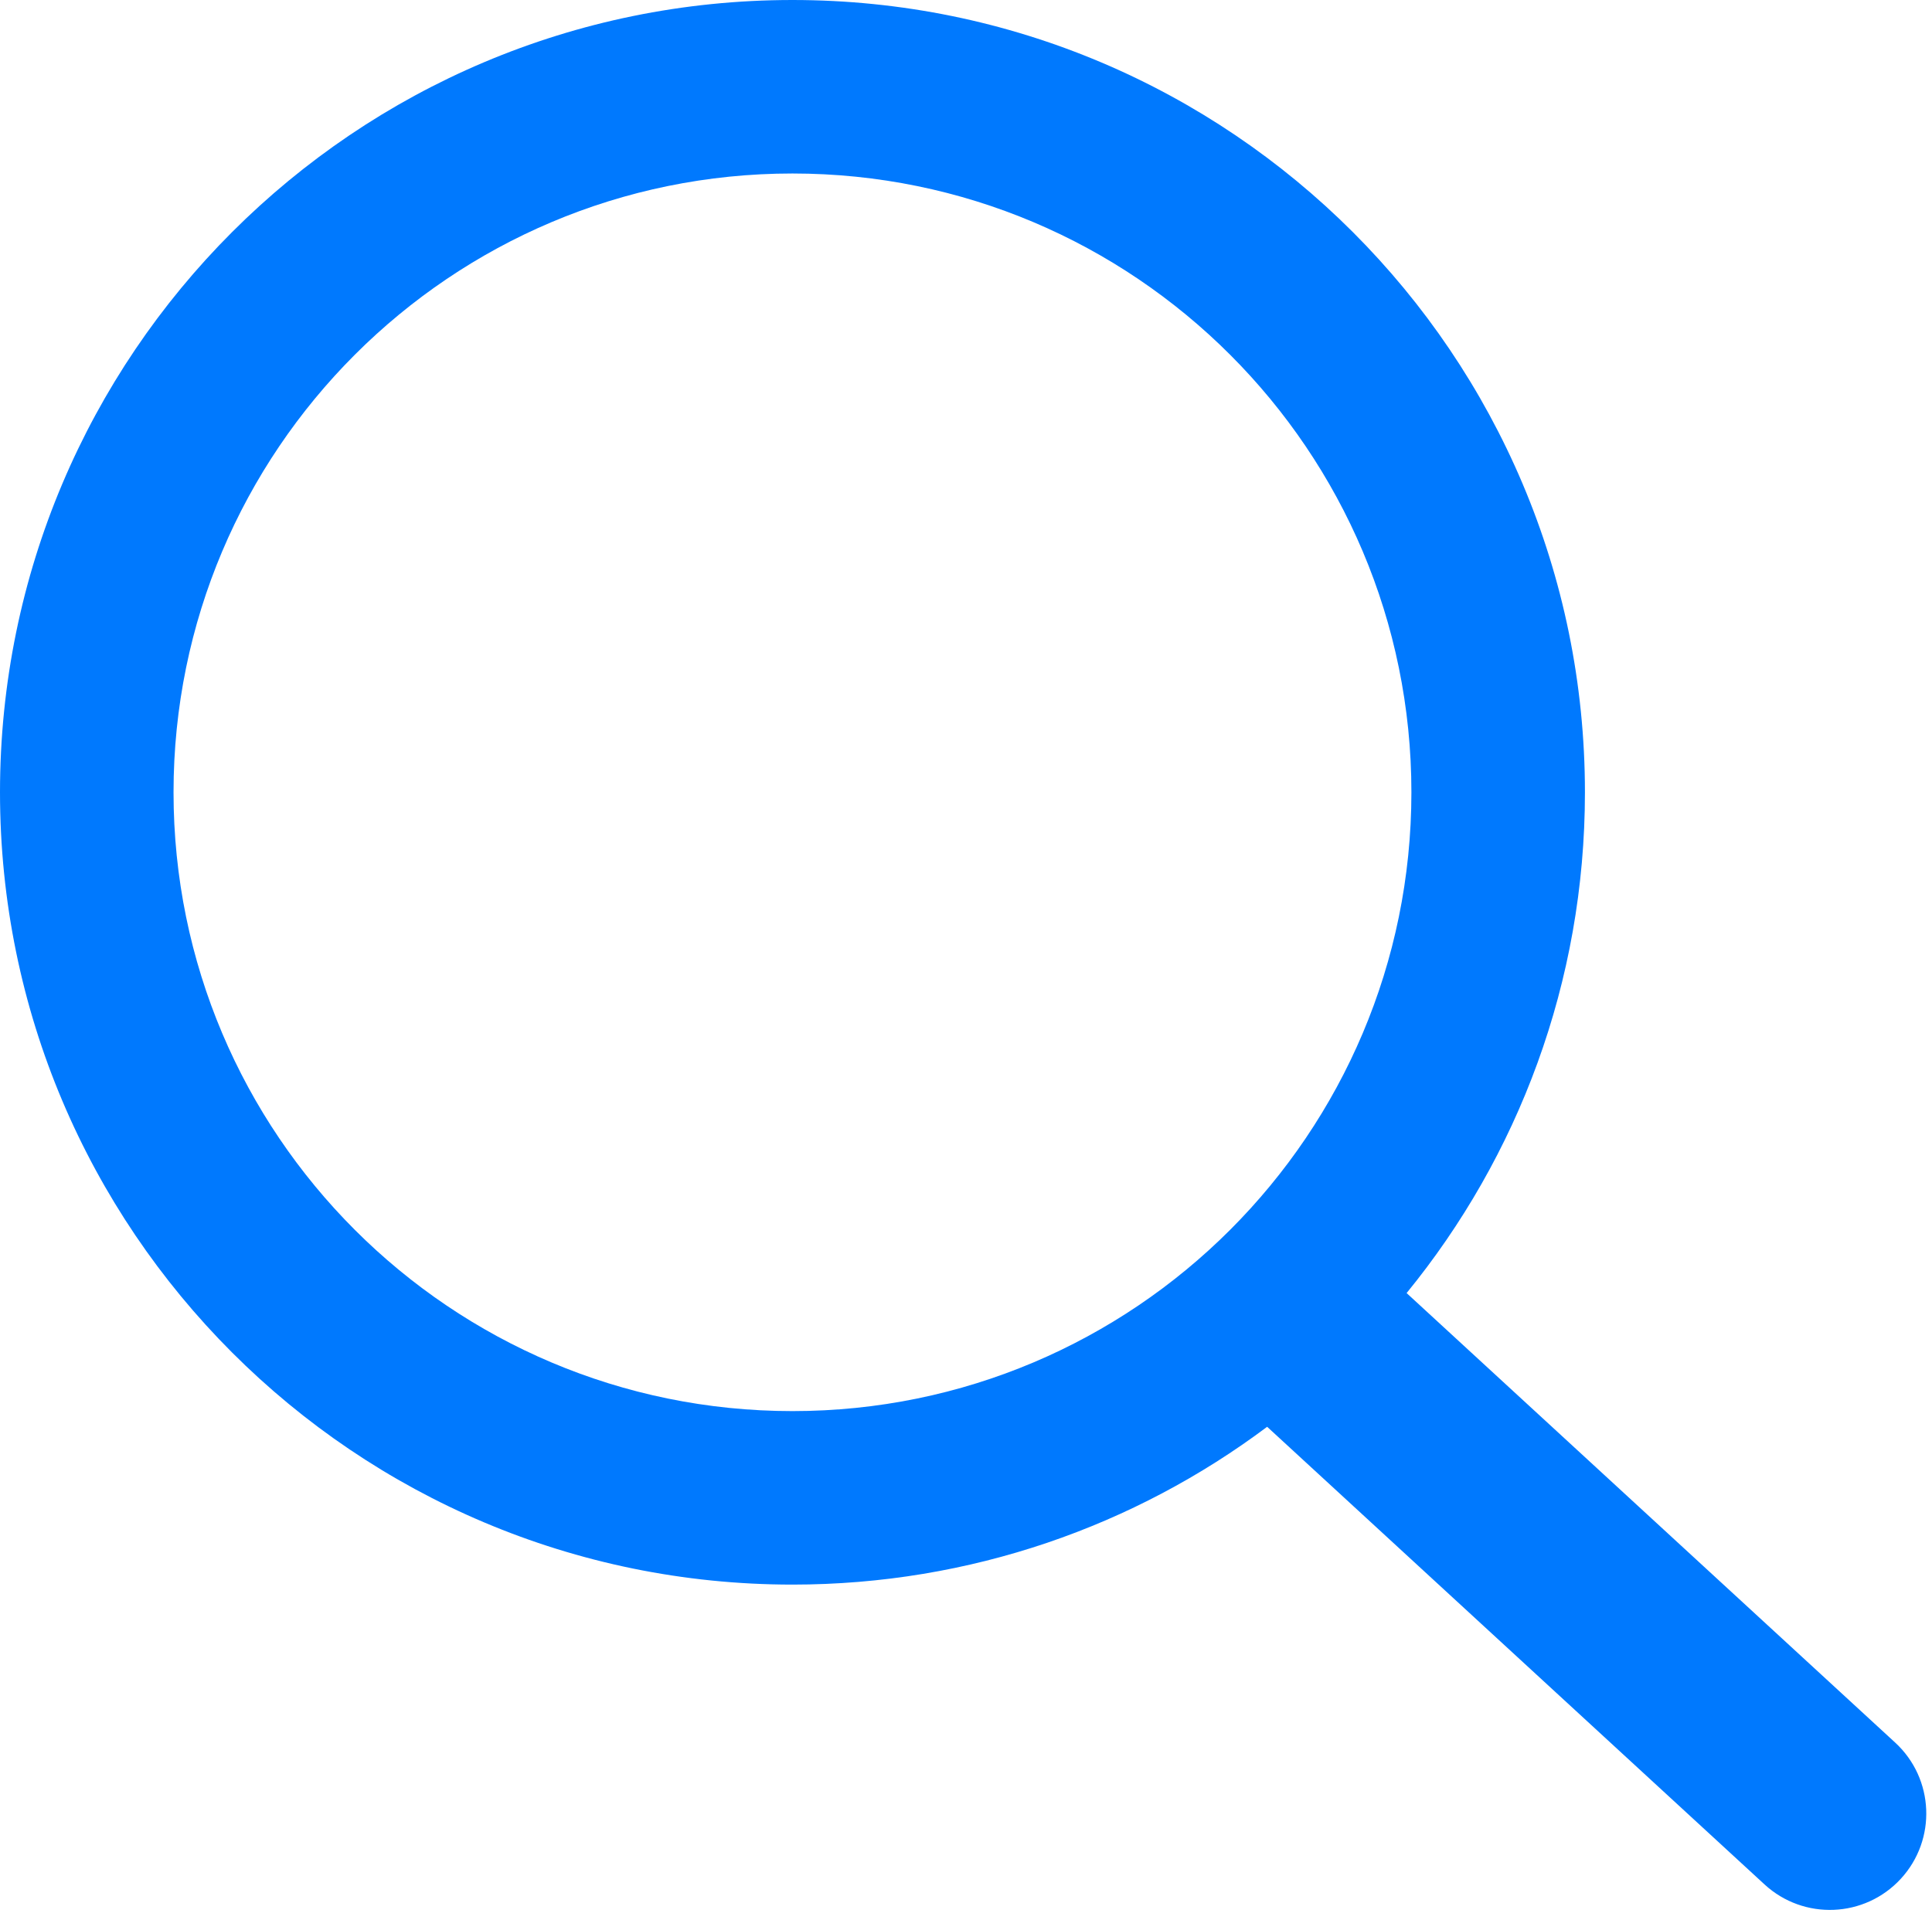
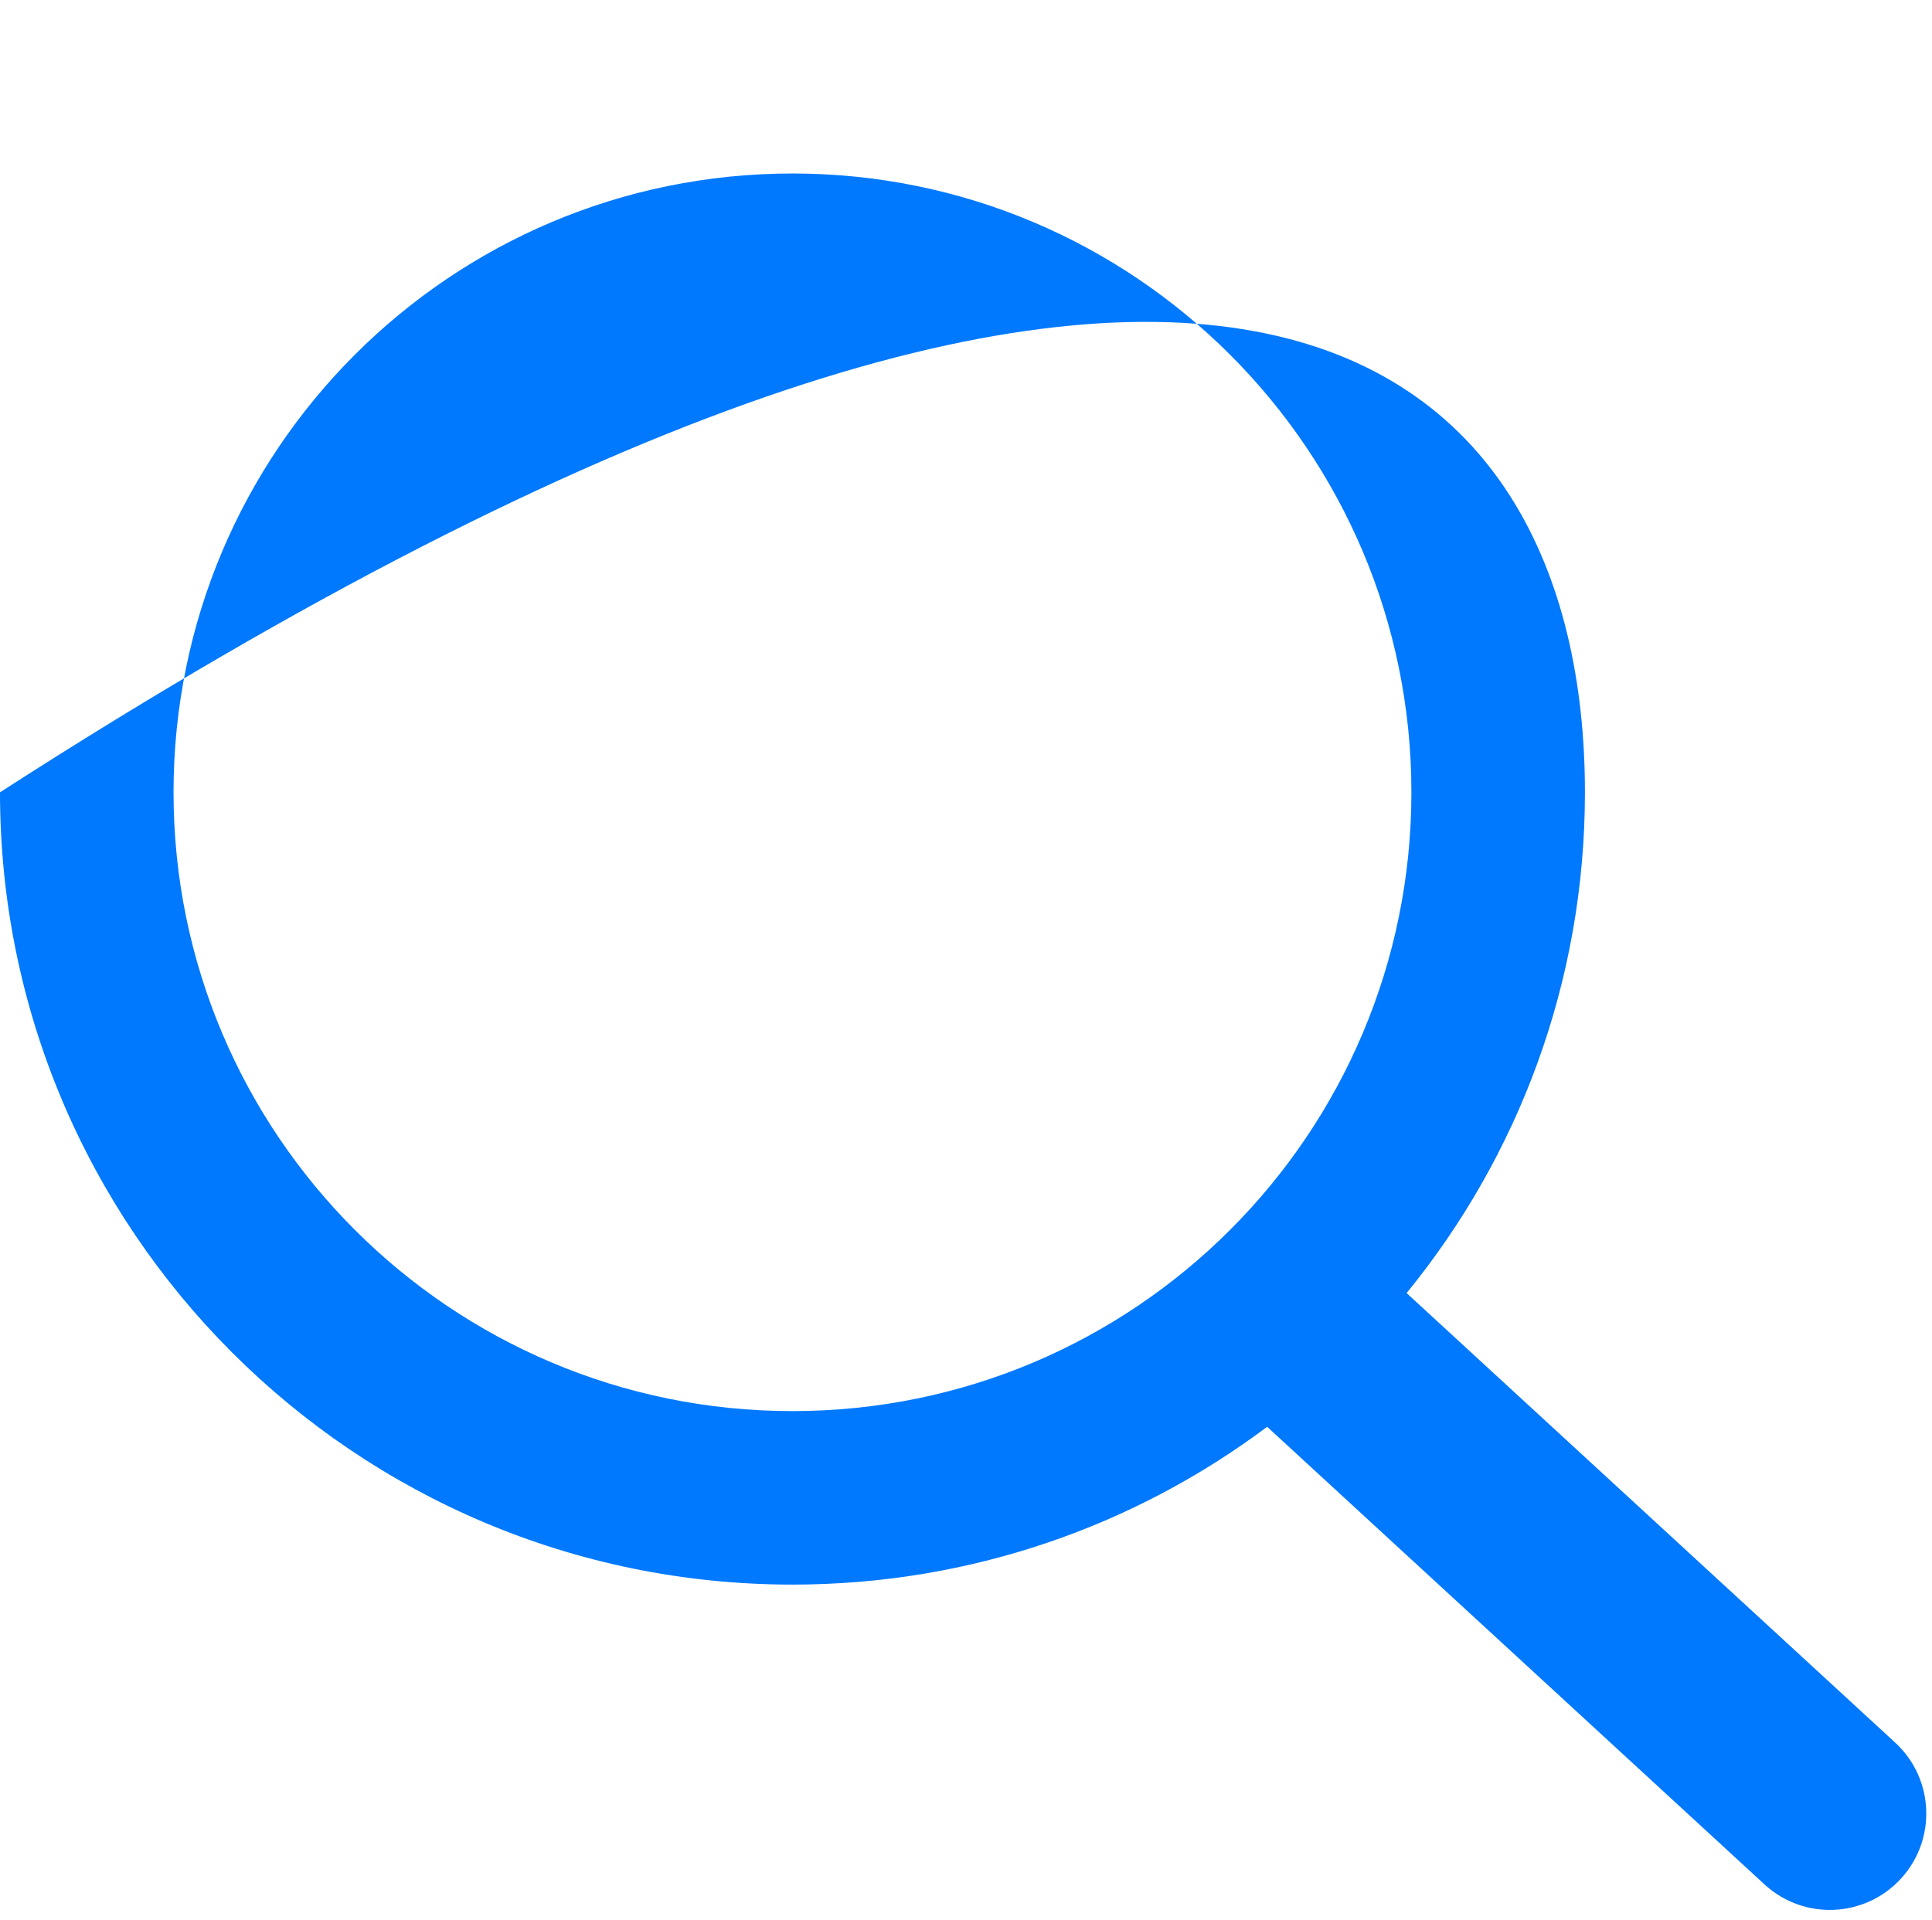
<svg xmlns="http://www.w3.org/2000/svg" width="167" height="166" viewBox="0 0 167 166" fill="none">
-   <path fill-rule="evenodd" clip-rule="evenodd" d="M122 68.5C122 98.047 98.047 122 68.5 122C38.953 122 15 98.047 15 68.5C15 38.953 38.953 15 68.5 15C98.047 15 122 38.953 122 68.5ZM109.531 123.357C98.094 131.925 83.89 137 68.5 137C30.669 137 0 106.331 0 68.5C0 30.669 30.669 0 68.5 0C106.332 0 137 30.669 137 68.5C137 84.922 131.221 99.995 121.586 111.795L163.815 150.657C167.202 153.774 167.421 159.047 164.304 162.435C161.186 165.823 155.913 166.042 152.525 162.924L109.531 123.357Z" fill="#0079FE" />
+   <path fill-rule="evenodd" clip-rule="evenodd" d="M122 68.5C122 98.047 98.047 122 68.5 122C38.953 122 15 98.047 15 68.5C15 38.953 38.953 15 68.5 15C98.047 15 122 38.953 122 68.5ZM109.531 123.357C98.094 131.925 83.89 137 68.5 137C30.669 137 0 106.331 0 68.5C106.332 0 137 30.669 137 68.5C137 84.922 131.221 99.995 121.586 111.795L163.815 150.657C167.202 153.774 167.421 159.047 164.304 162.435C161.186 165.823 155.913 166.042 152.525 162.924L109.531 123.357Z" fill="#0079FE" />
</svg>